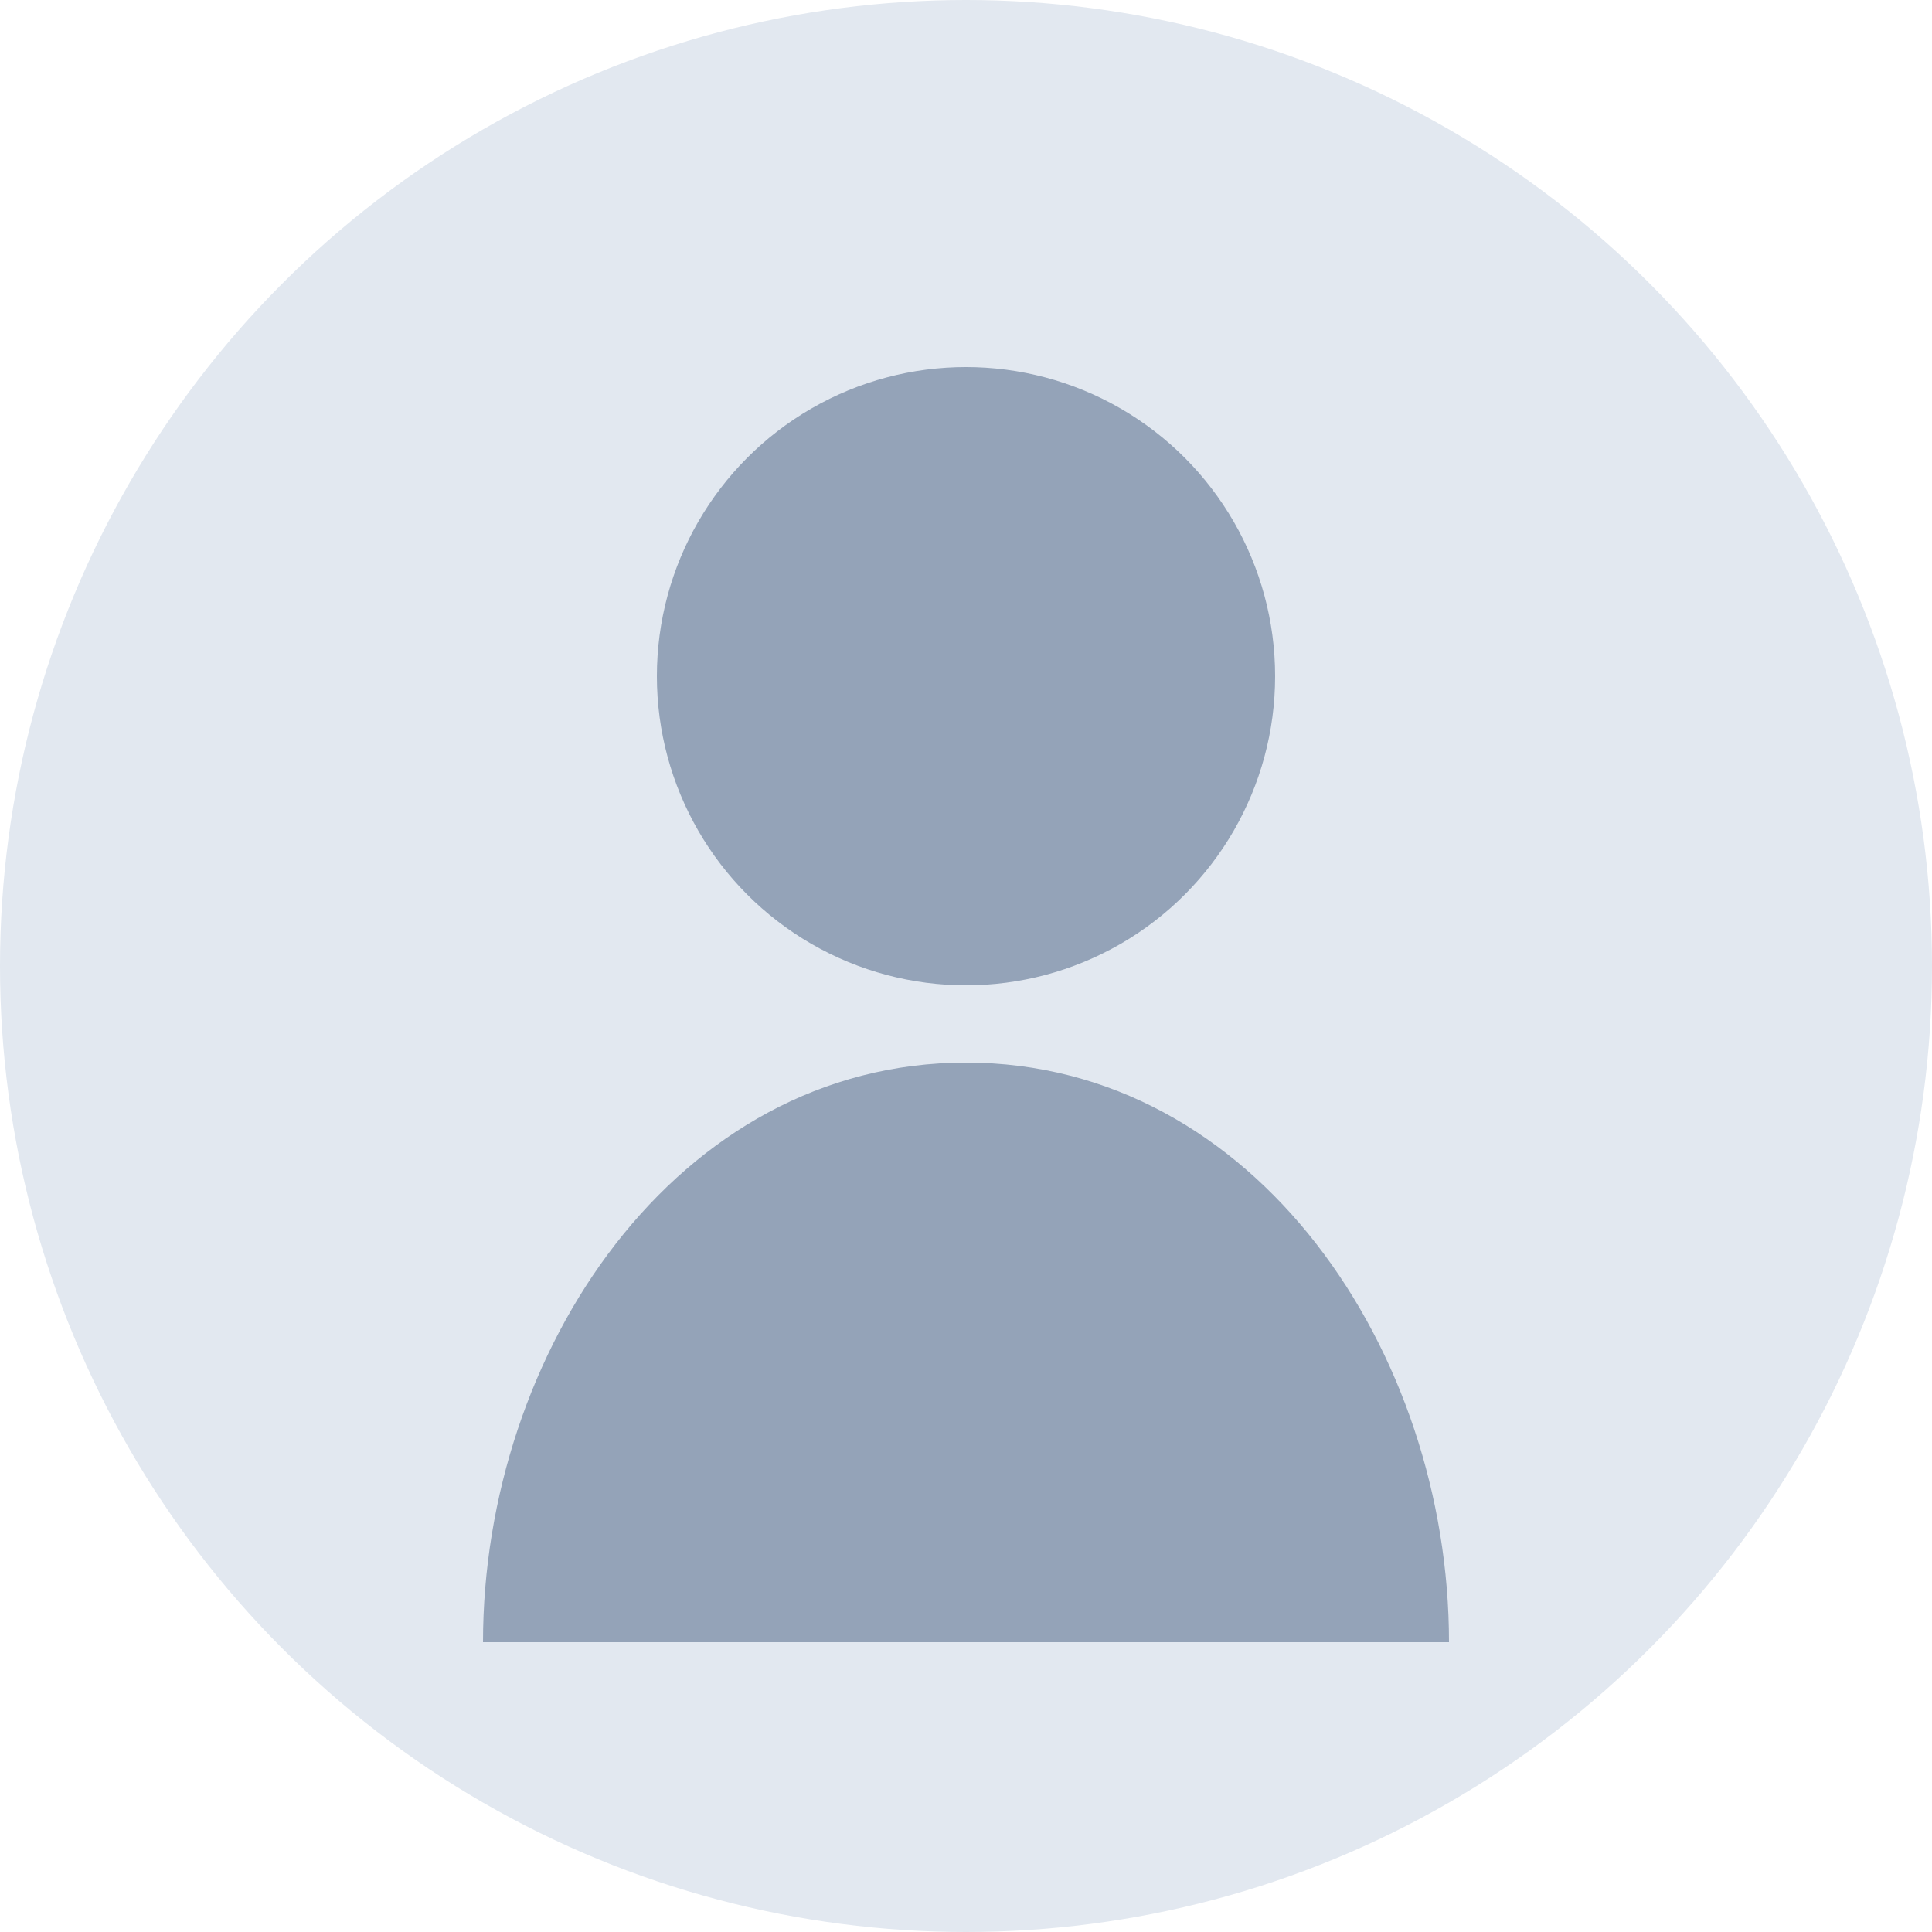
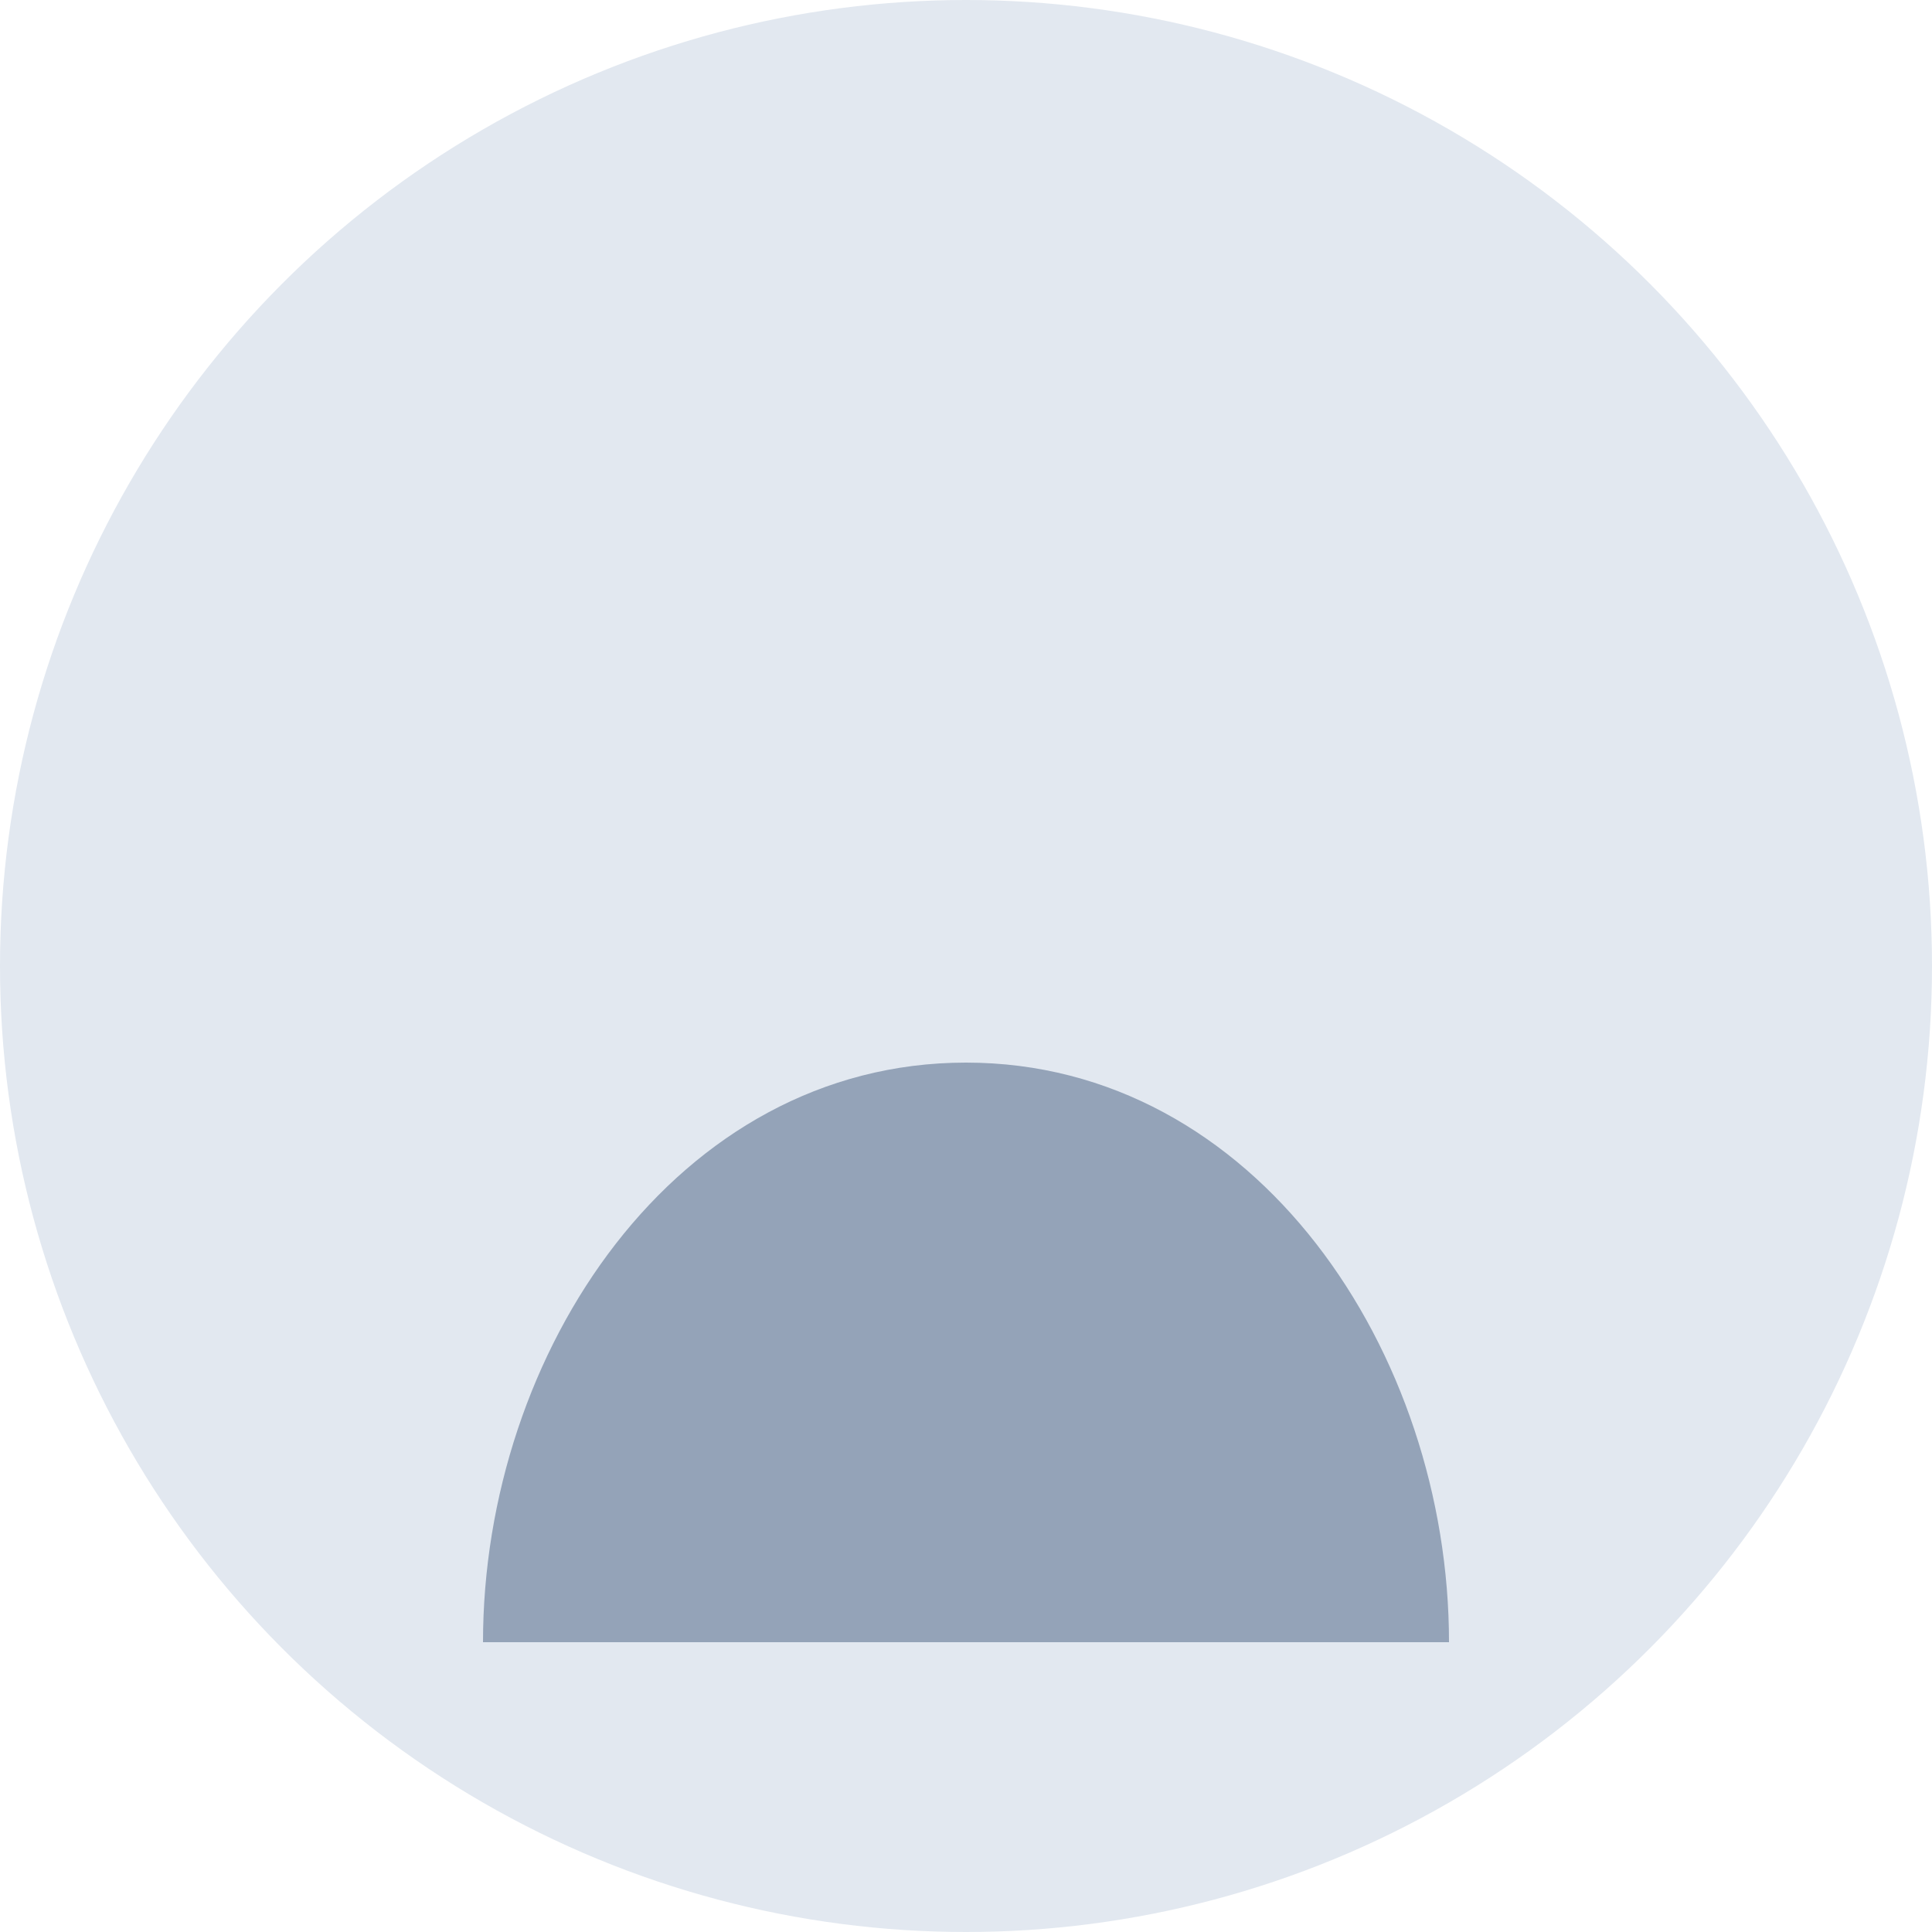
<svg xmlns="http://www.w3.org/2000/svg" viewBox="0 0 100 100">
  <circle cx="50" cy="50" r="50" fill="#E2E8F0" />
  <path d="M50 55             C35 55, 25 70, 25 85            L75 85            C75 70, 65 55, 50 55" fill="#94A3B8" />
-   <circle cx="50" cy="35" r="16" fill="#94A3B8" />
</svg>